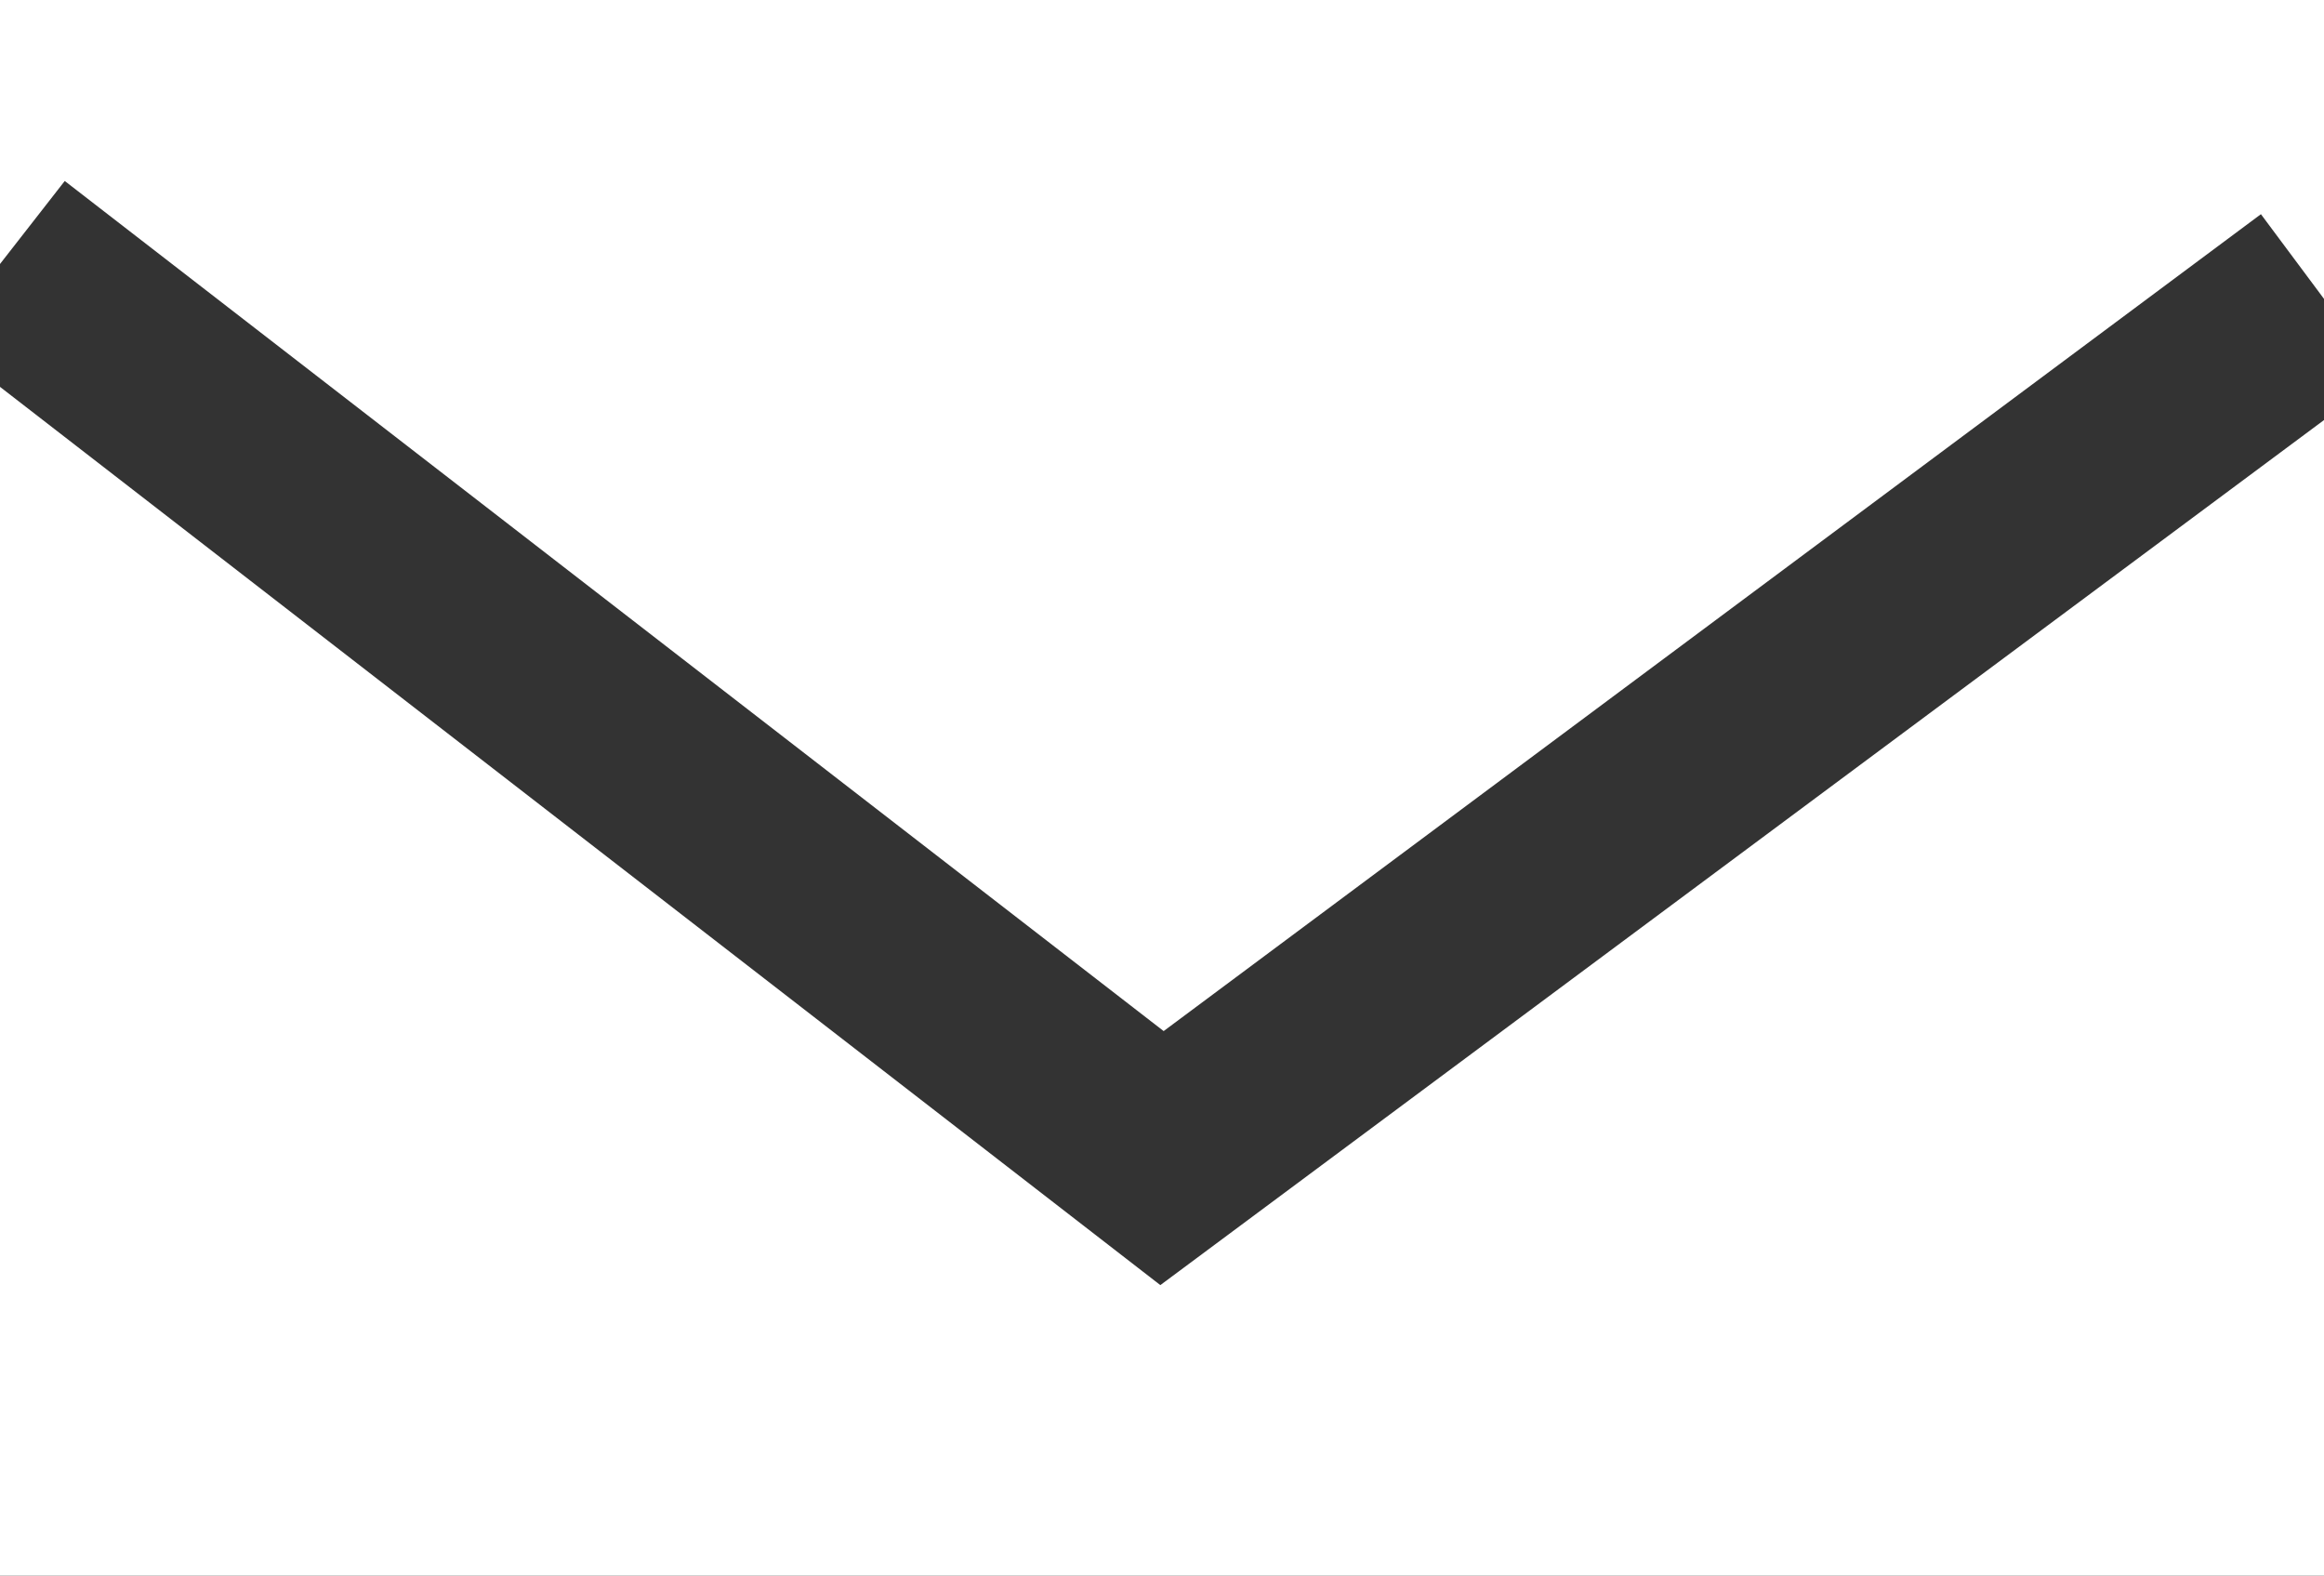
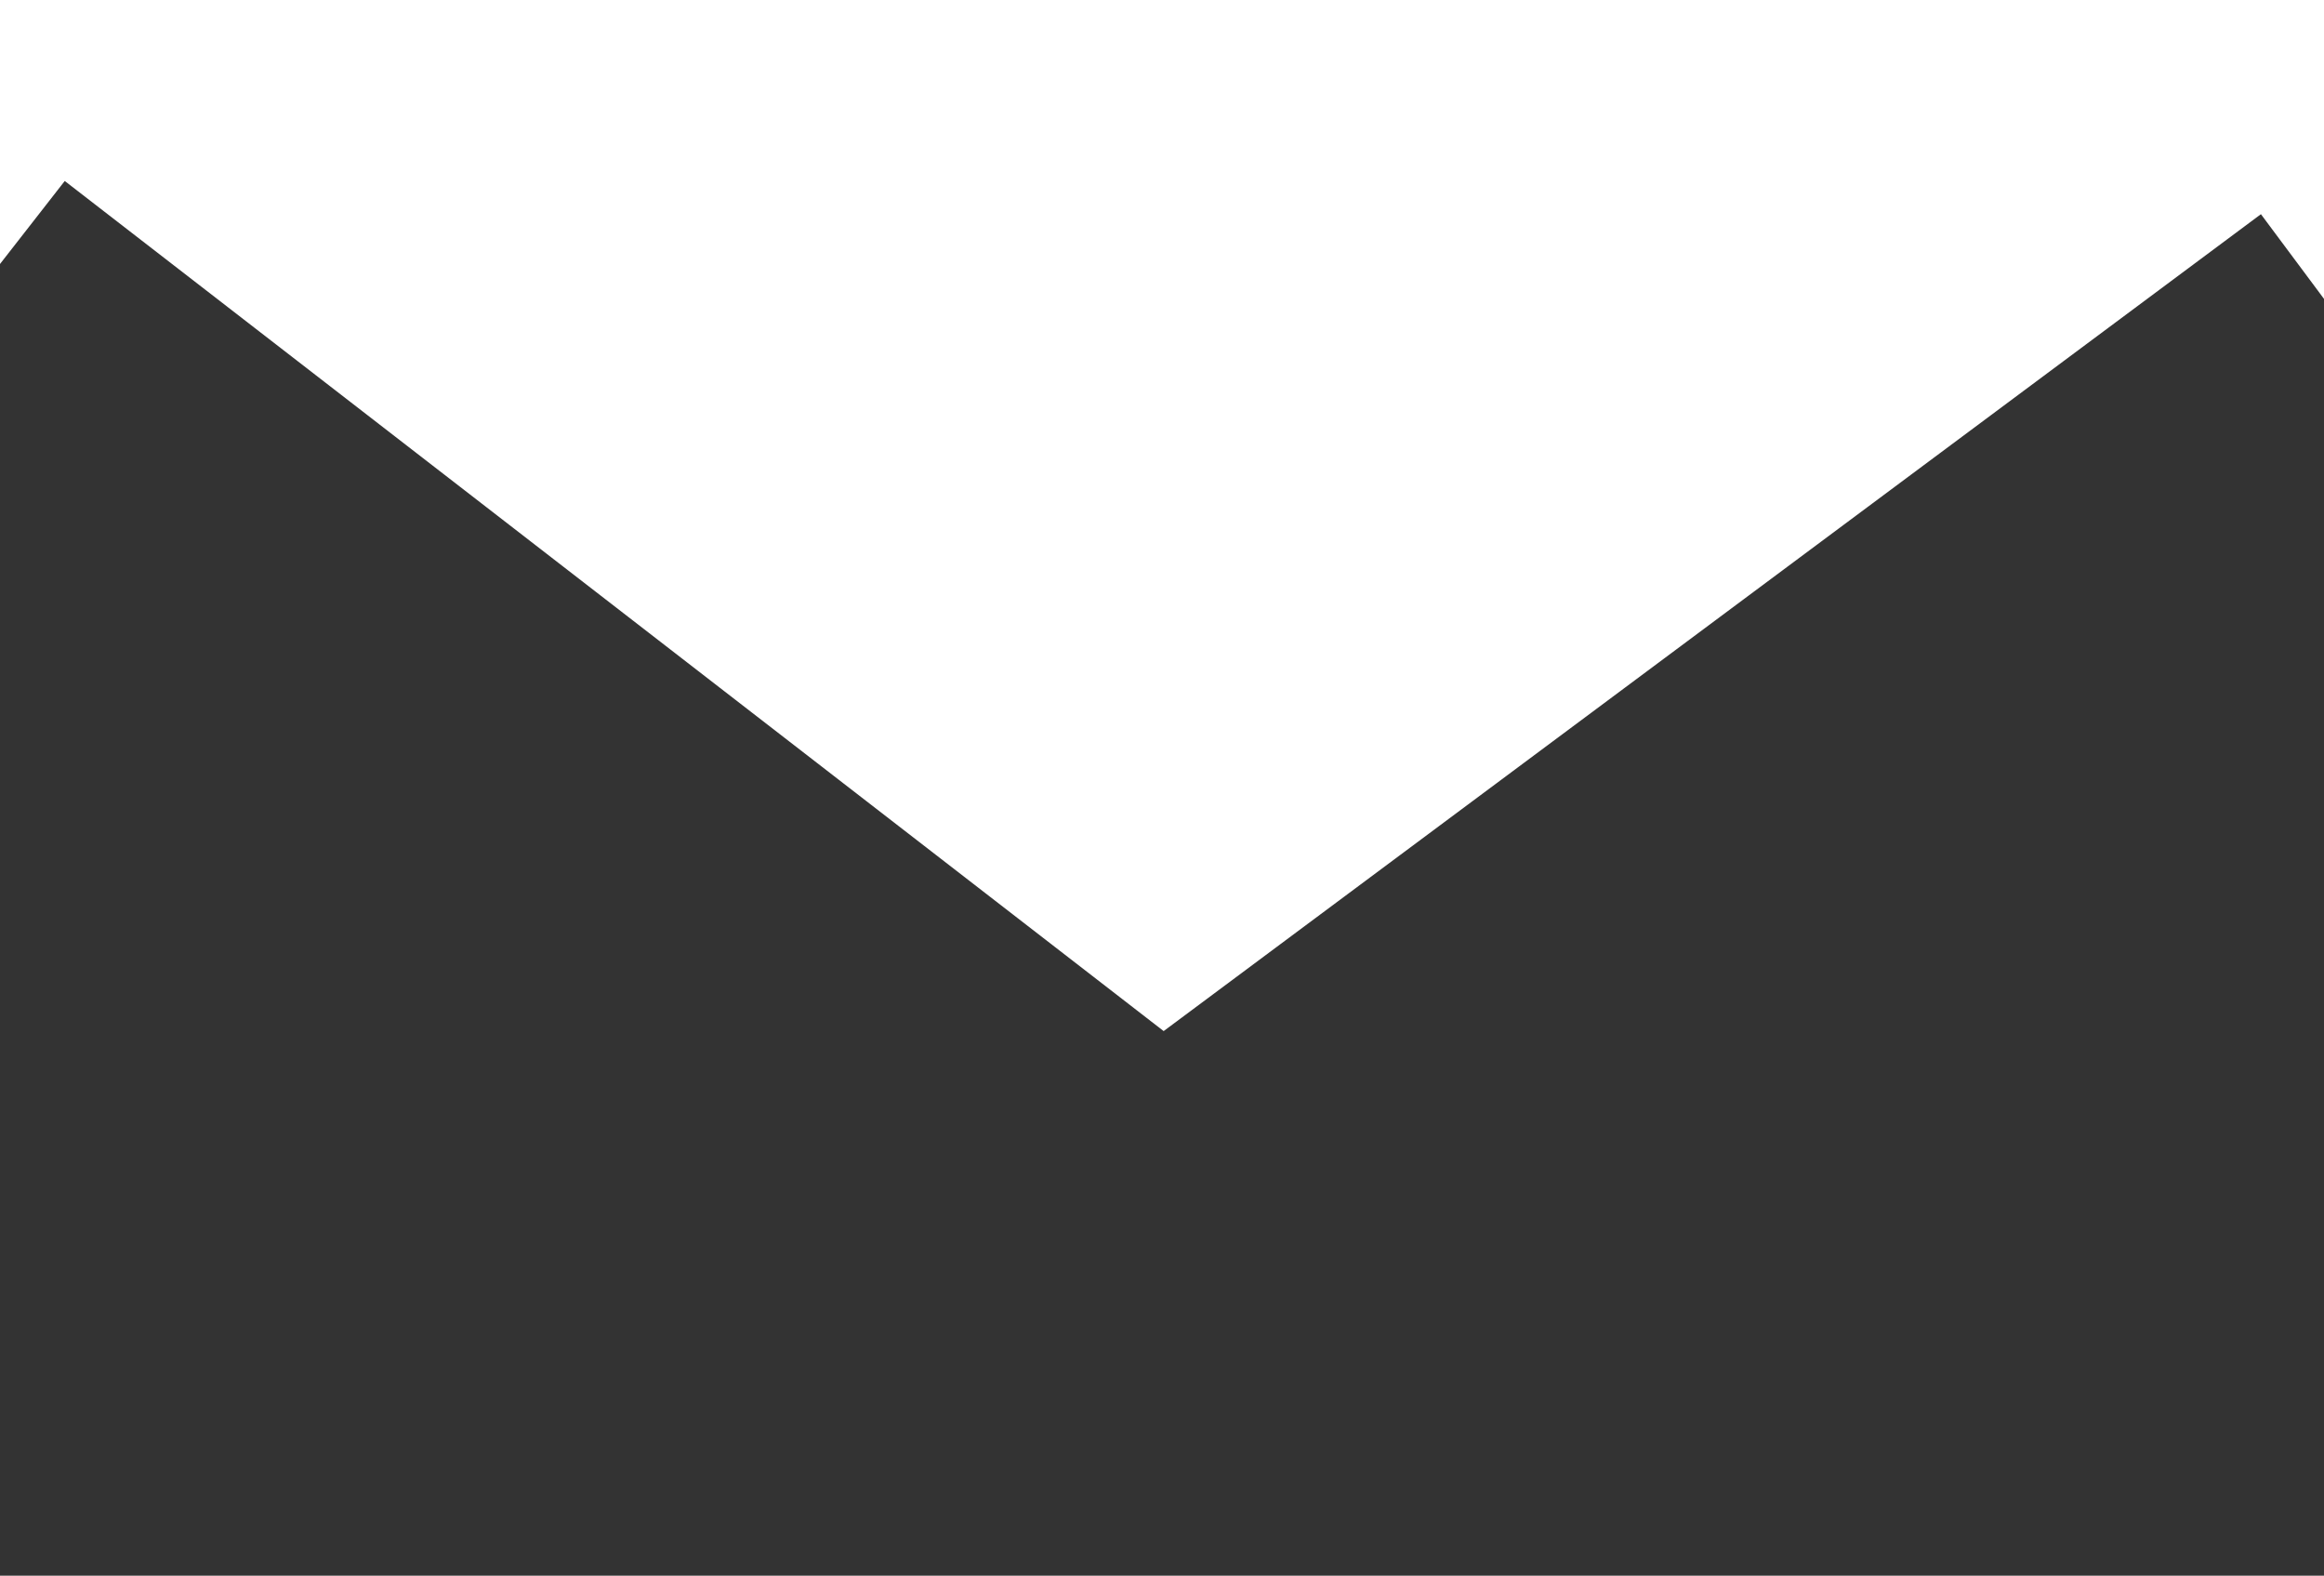
<svg xmlns="http://www.w3.org/2000/svg" width="14" height="9.49" viewBox="0 0 14 9.49">
  <rect x="0" y="0" width="14" height="9.49" fill="#333333" stroke="none" />
  <defs>
    <style>.cls-1{fill:#fff;fill-rule:evenodd;}</style>
  </defs>
  <title>h_icon_mail</title>
  <g id="レイヤー_2" data-name="レイヤー 2">
    <g id="ヘッダー">
      <polygon class="cls-1" points="0.39 1.09 7.01 6.21 13.62 1.29 14 1.8 14 0 0 0 0 1.59 0.39 1.09" />
-       <polygon class="cls-1" points="6.99 7.74 0 2.33 0 9.49 14 9.49 14 2.53 6.99 7.74" />
    </g>
  </g>
</svg>